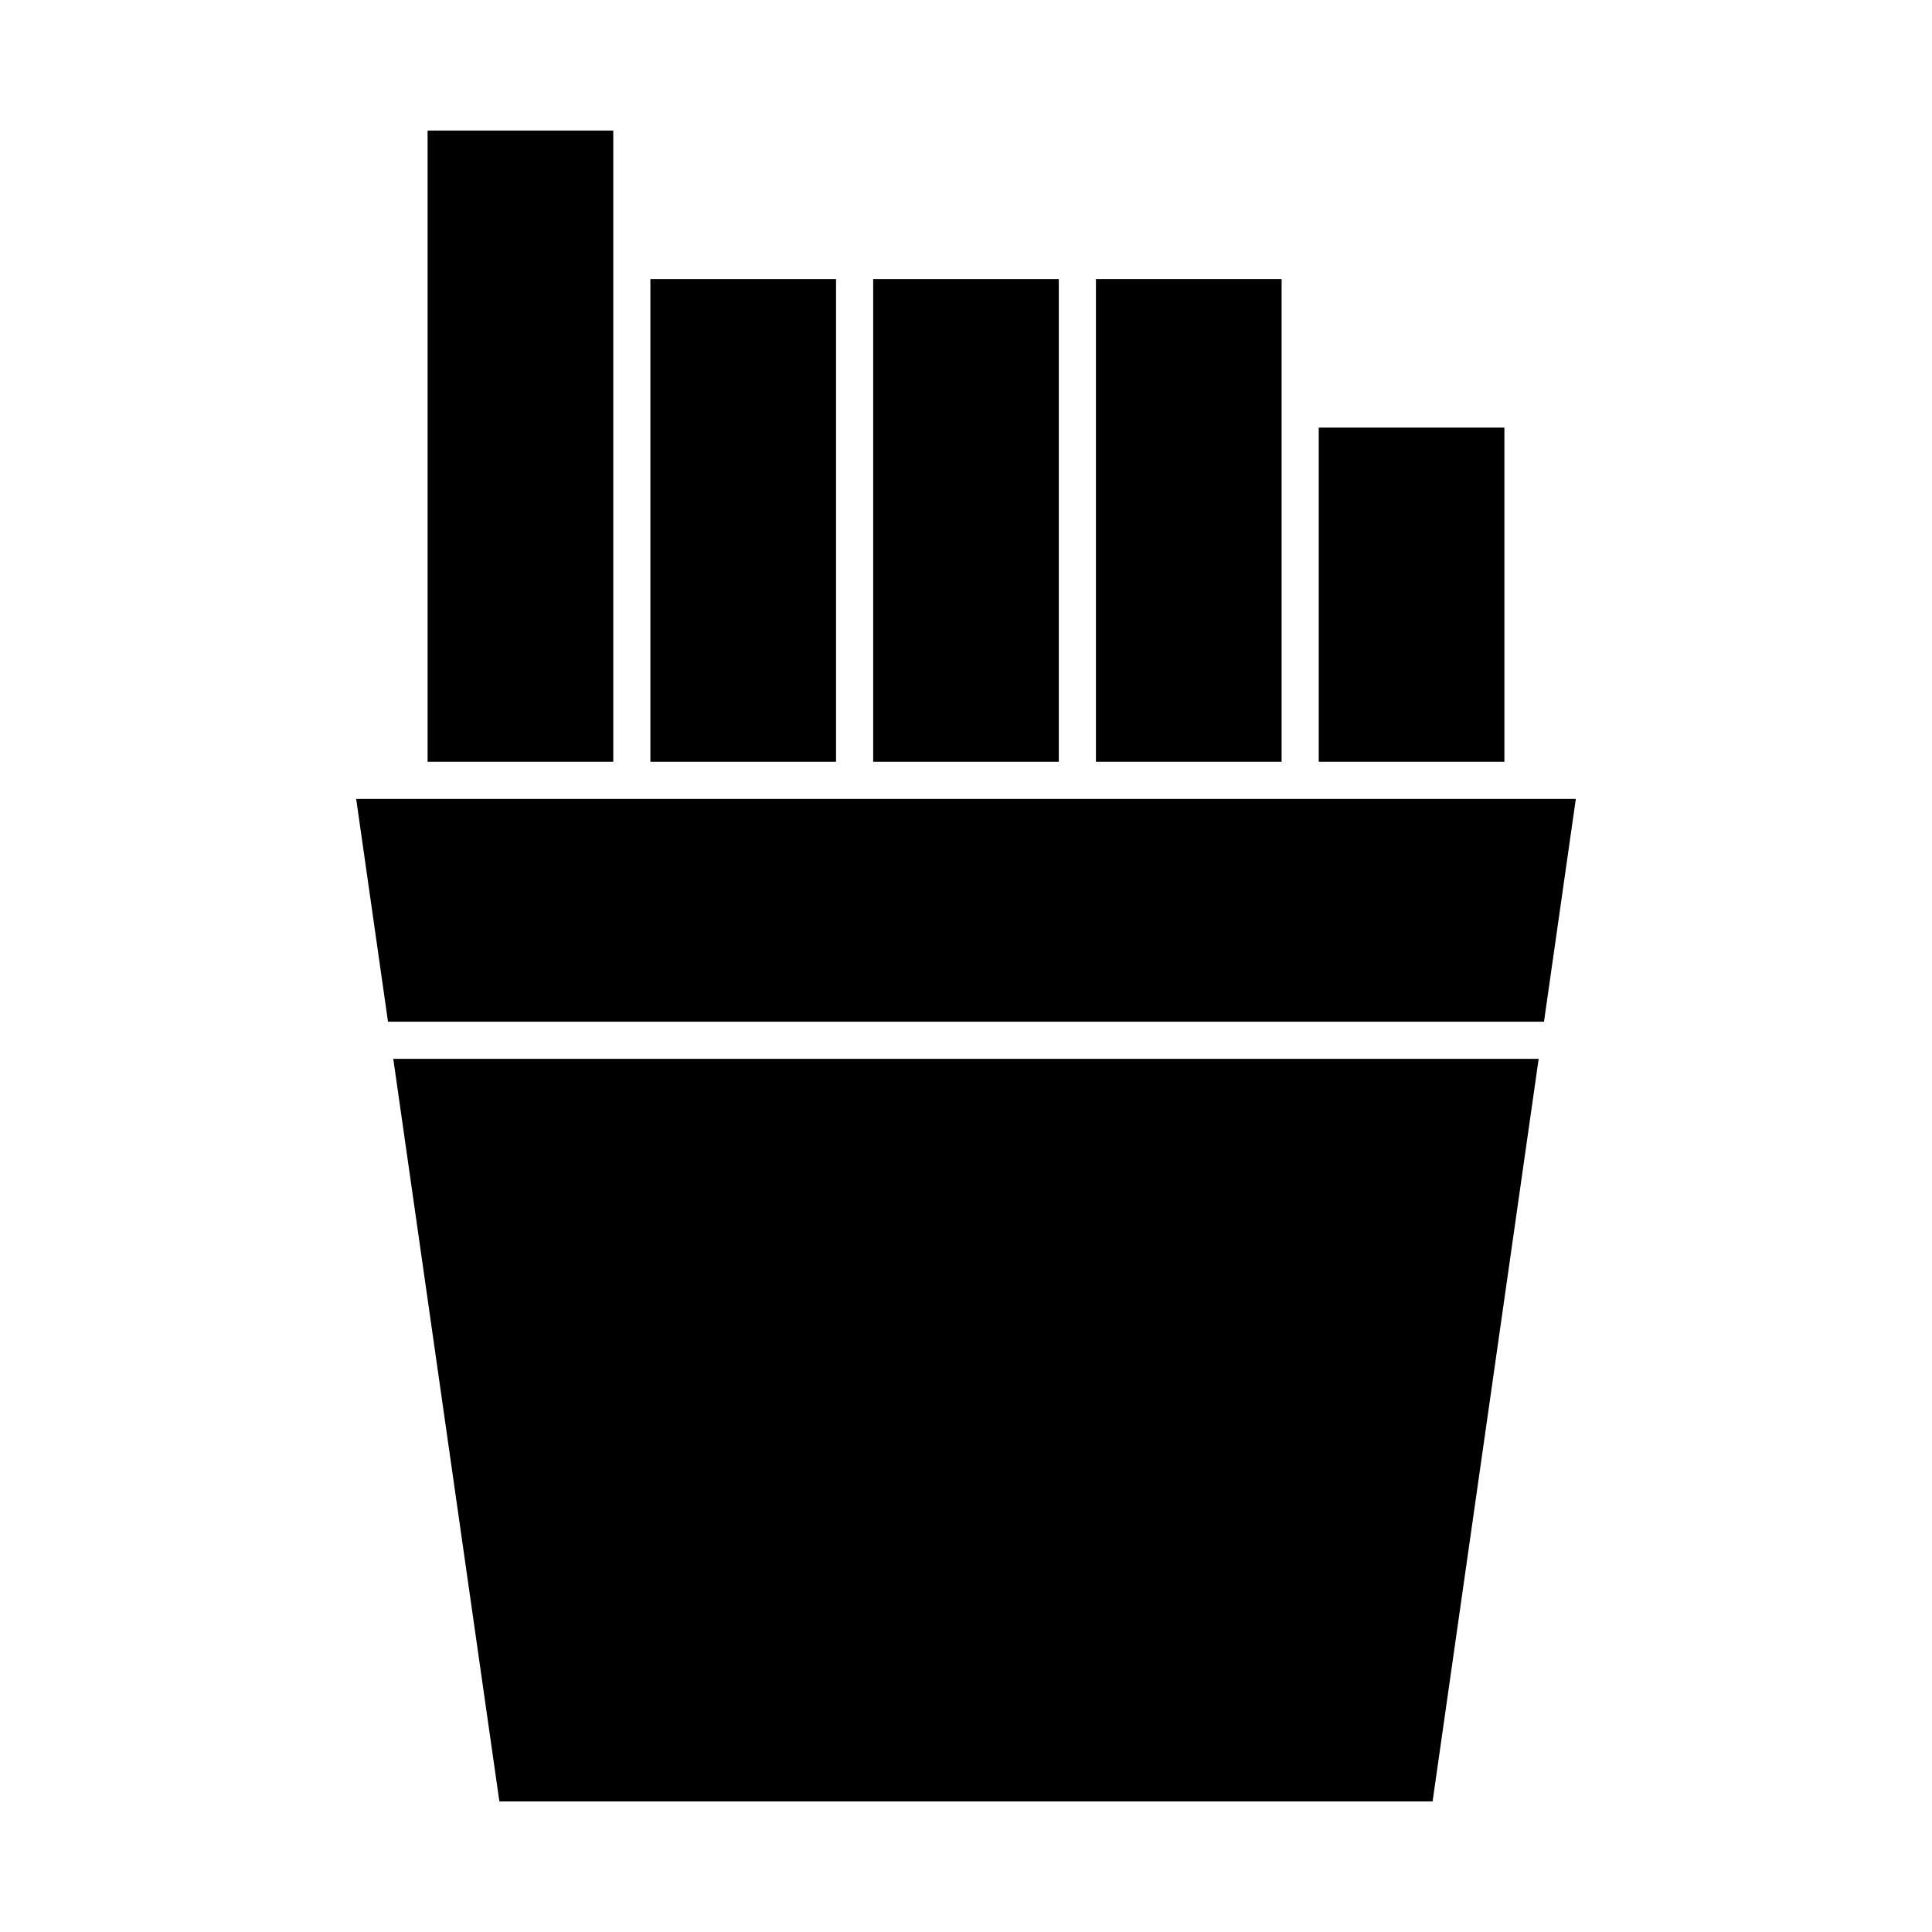
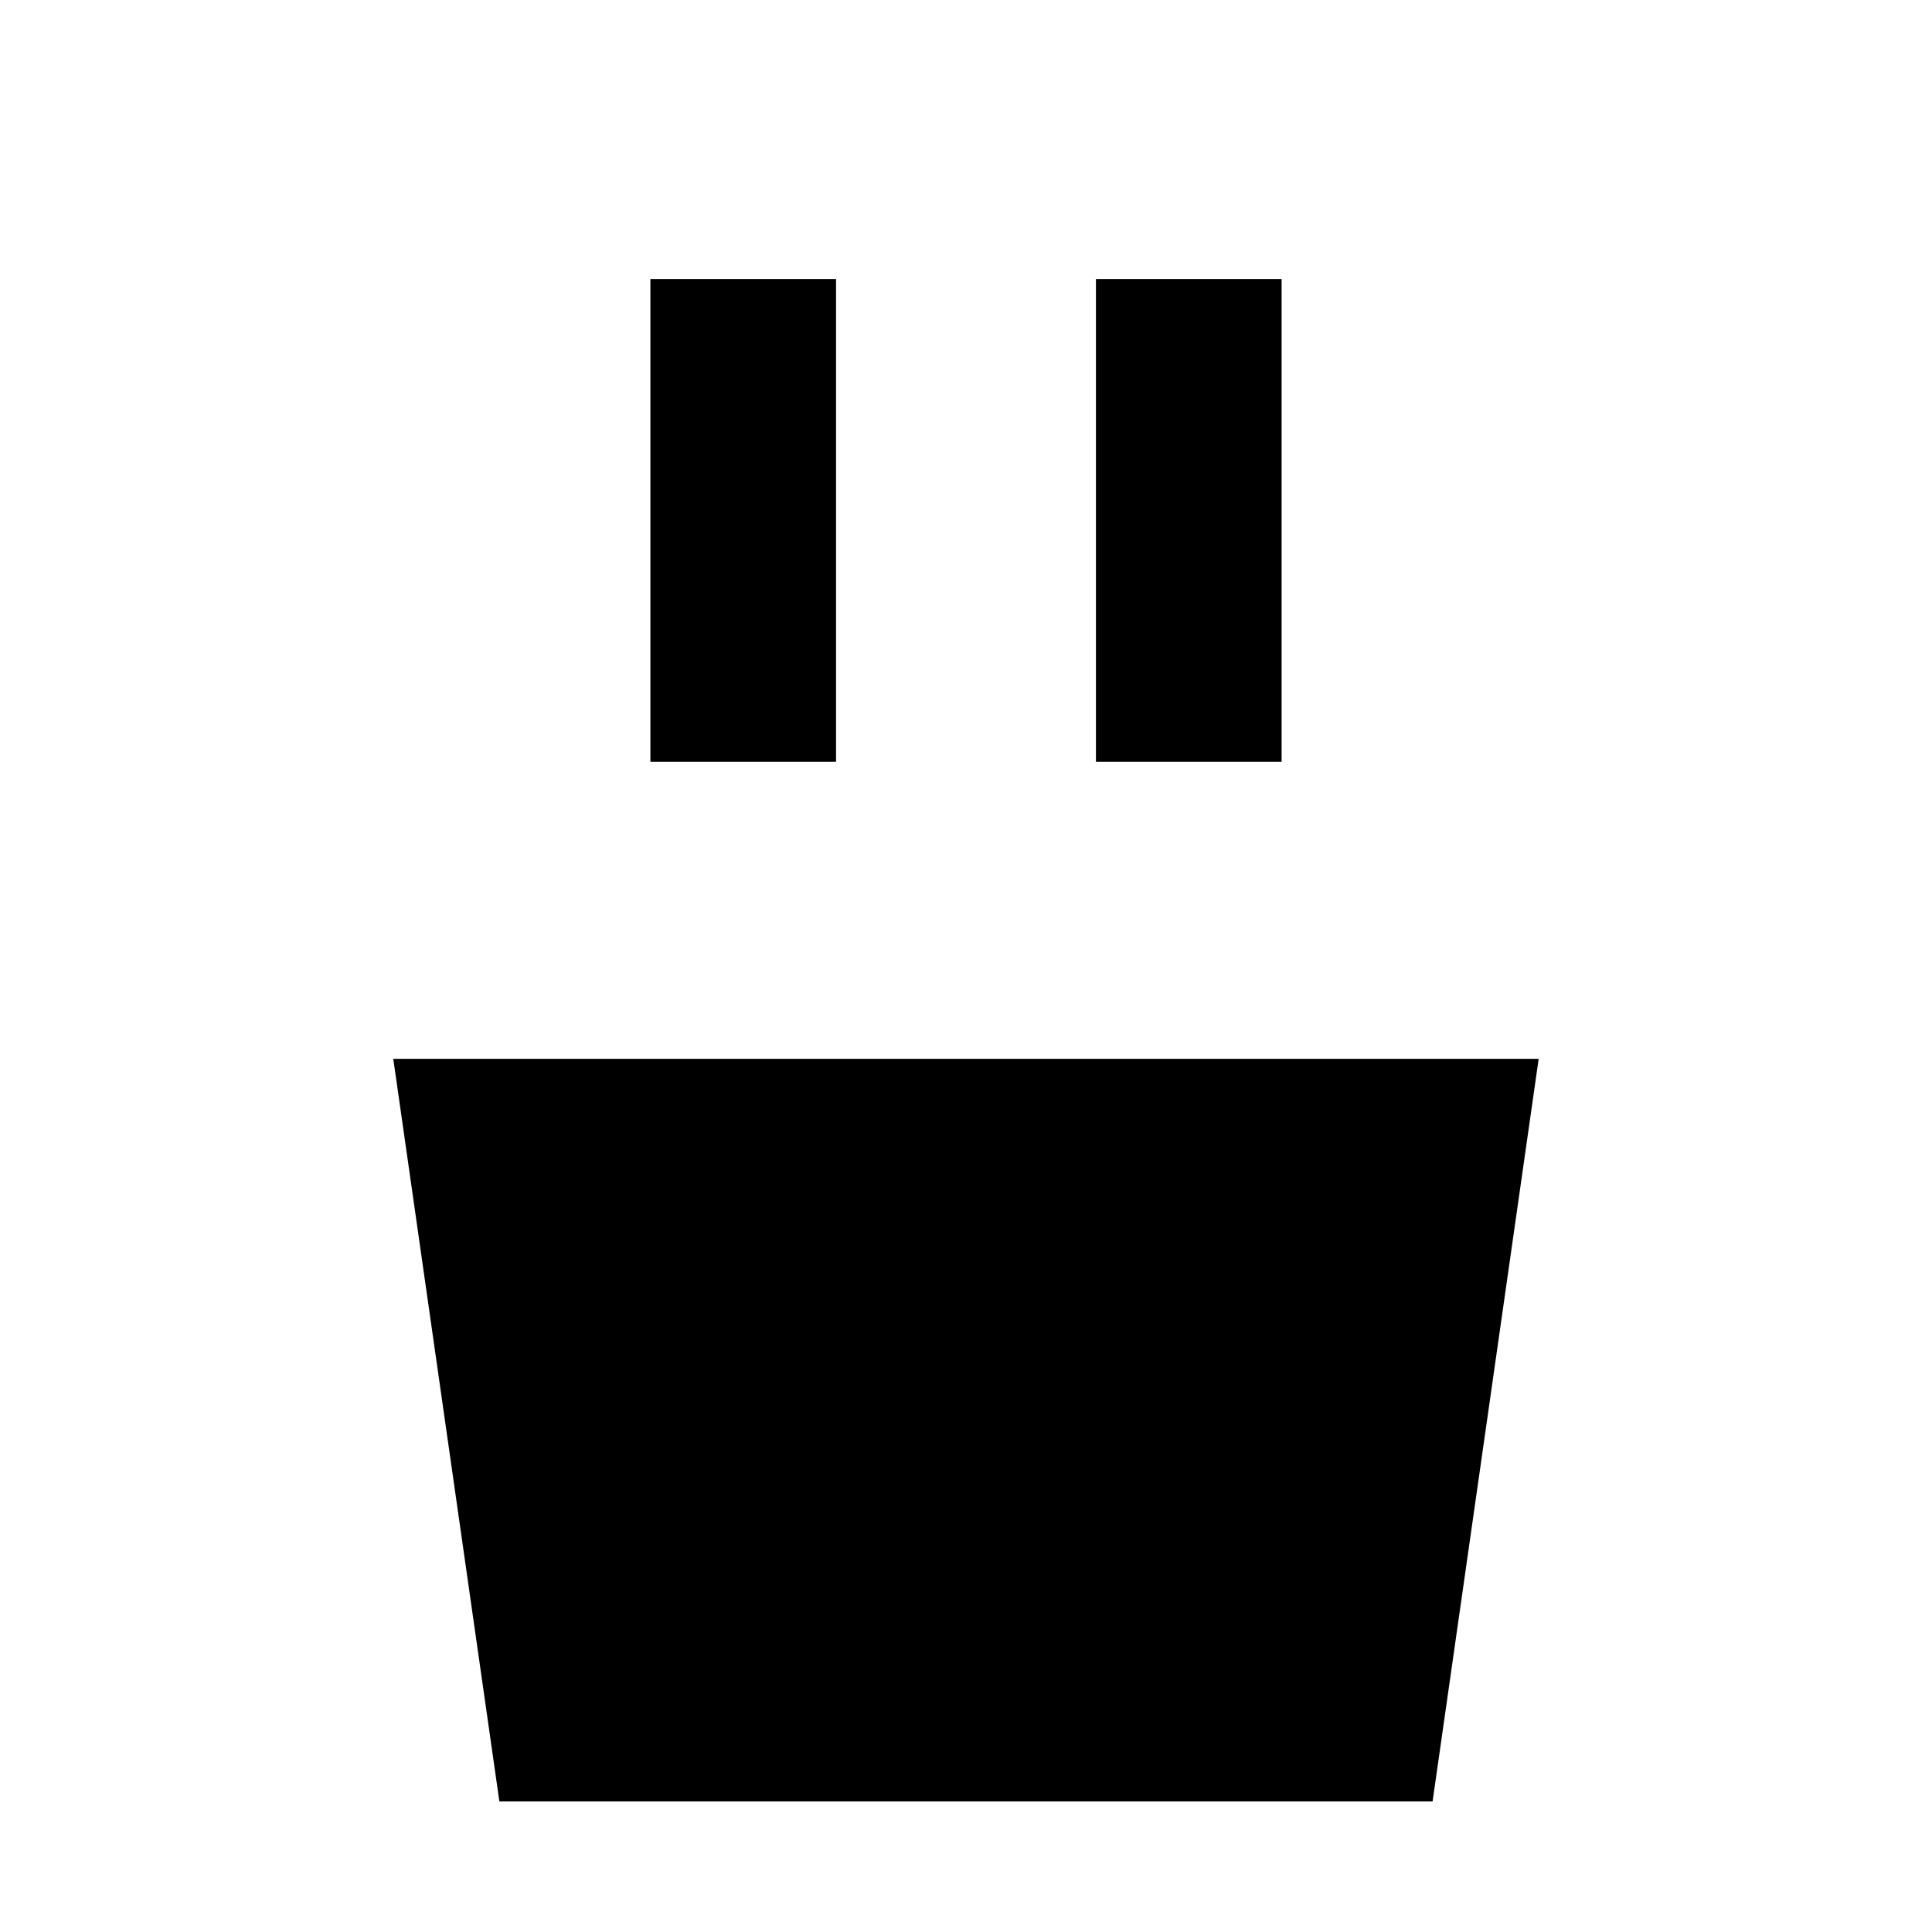
<svg xmlns="http://www.w3.org/2000/svg" fill="#000000" width="800px" height="800px" version="1.1" viewBox="144 144 512 512">
  <g>
-     <path d="m306.52 213.04v-34.441h-49.203v167.28h49.203z" />
-     <path d="m375.4 217.96h49.199v127.92h-49.199z" />
-     <path d="m493.48 257.32h49.199v88.559h-49.199z" />
    <path d="m483.64 252.4v-34.441h-49.203v127.92h49.203z" />
    <path d="m316.36 217.96h49.199v127.92h-49.199z" />
-     <path d="m547.6 355.72h-309.21l8.434 59.039h306.35l8.434-59.039z" />
    <path d="m276.34 621.4h247.31l28.113-196.8h-303.54z" />
  </g>
</svg>